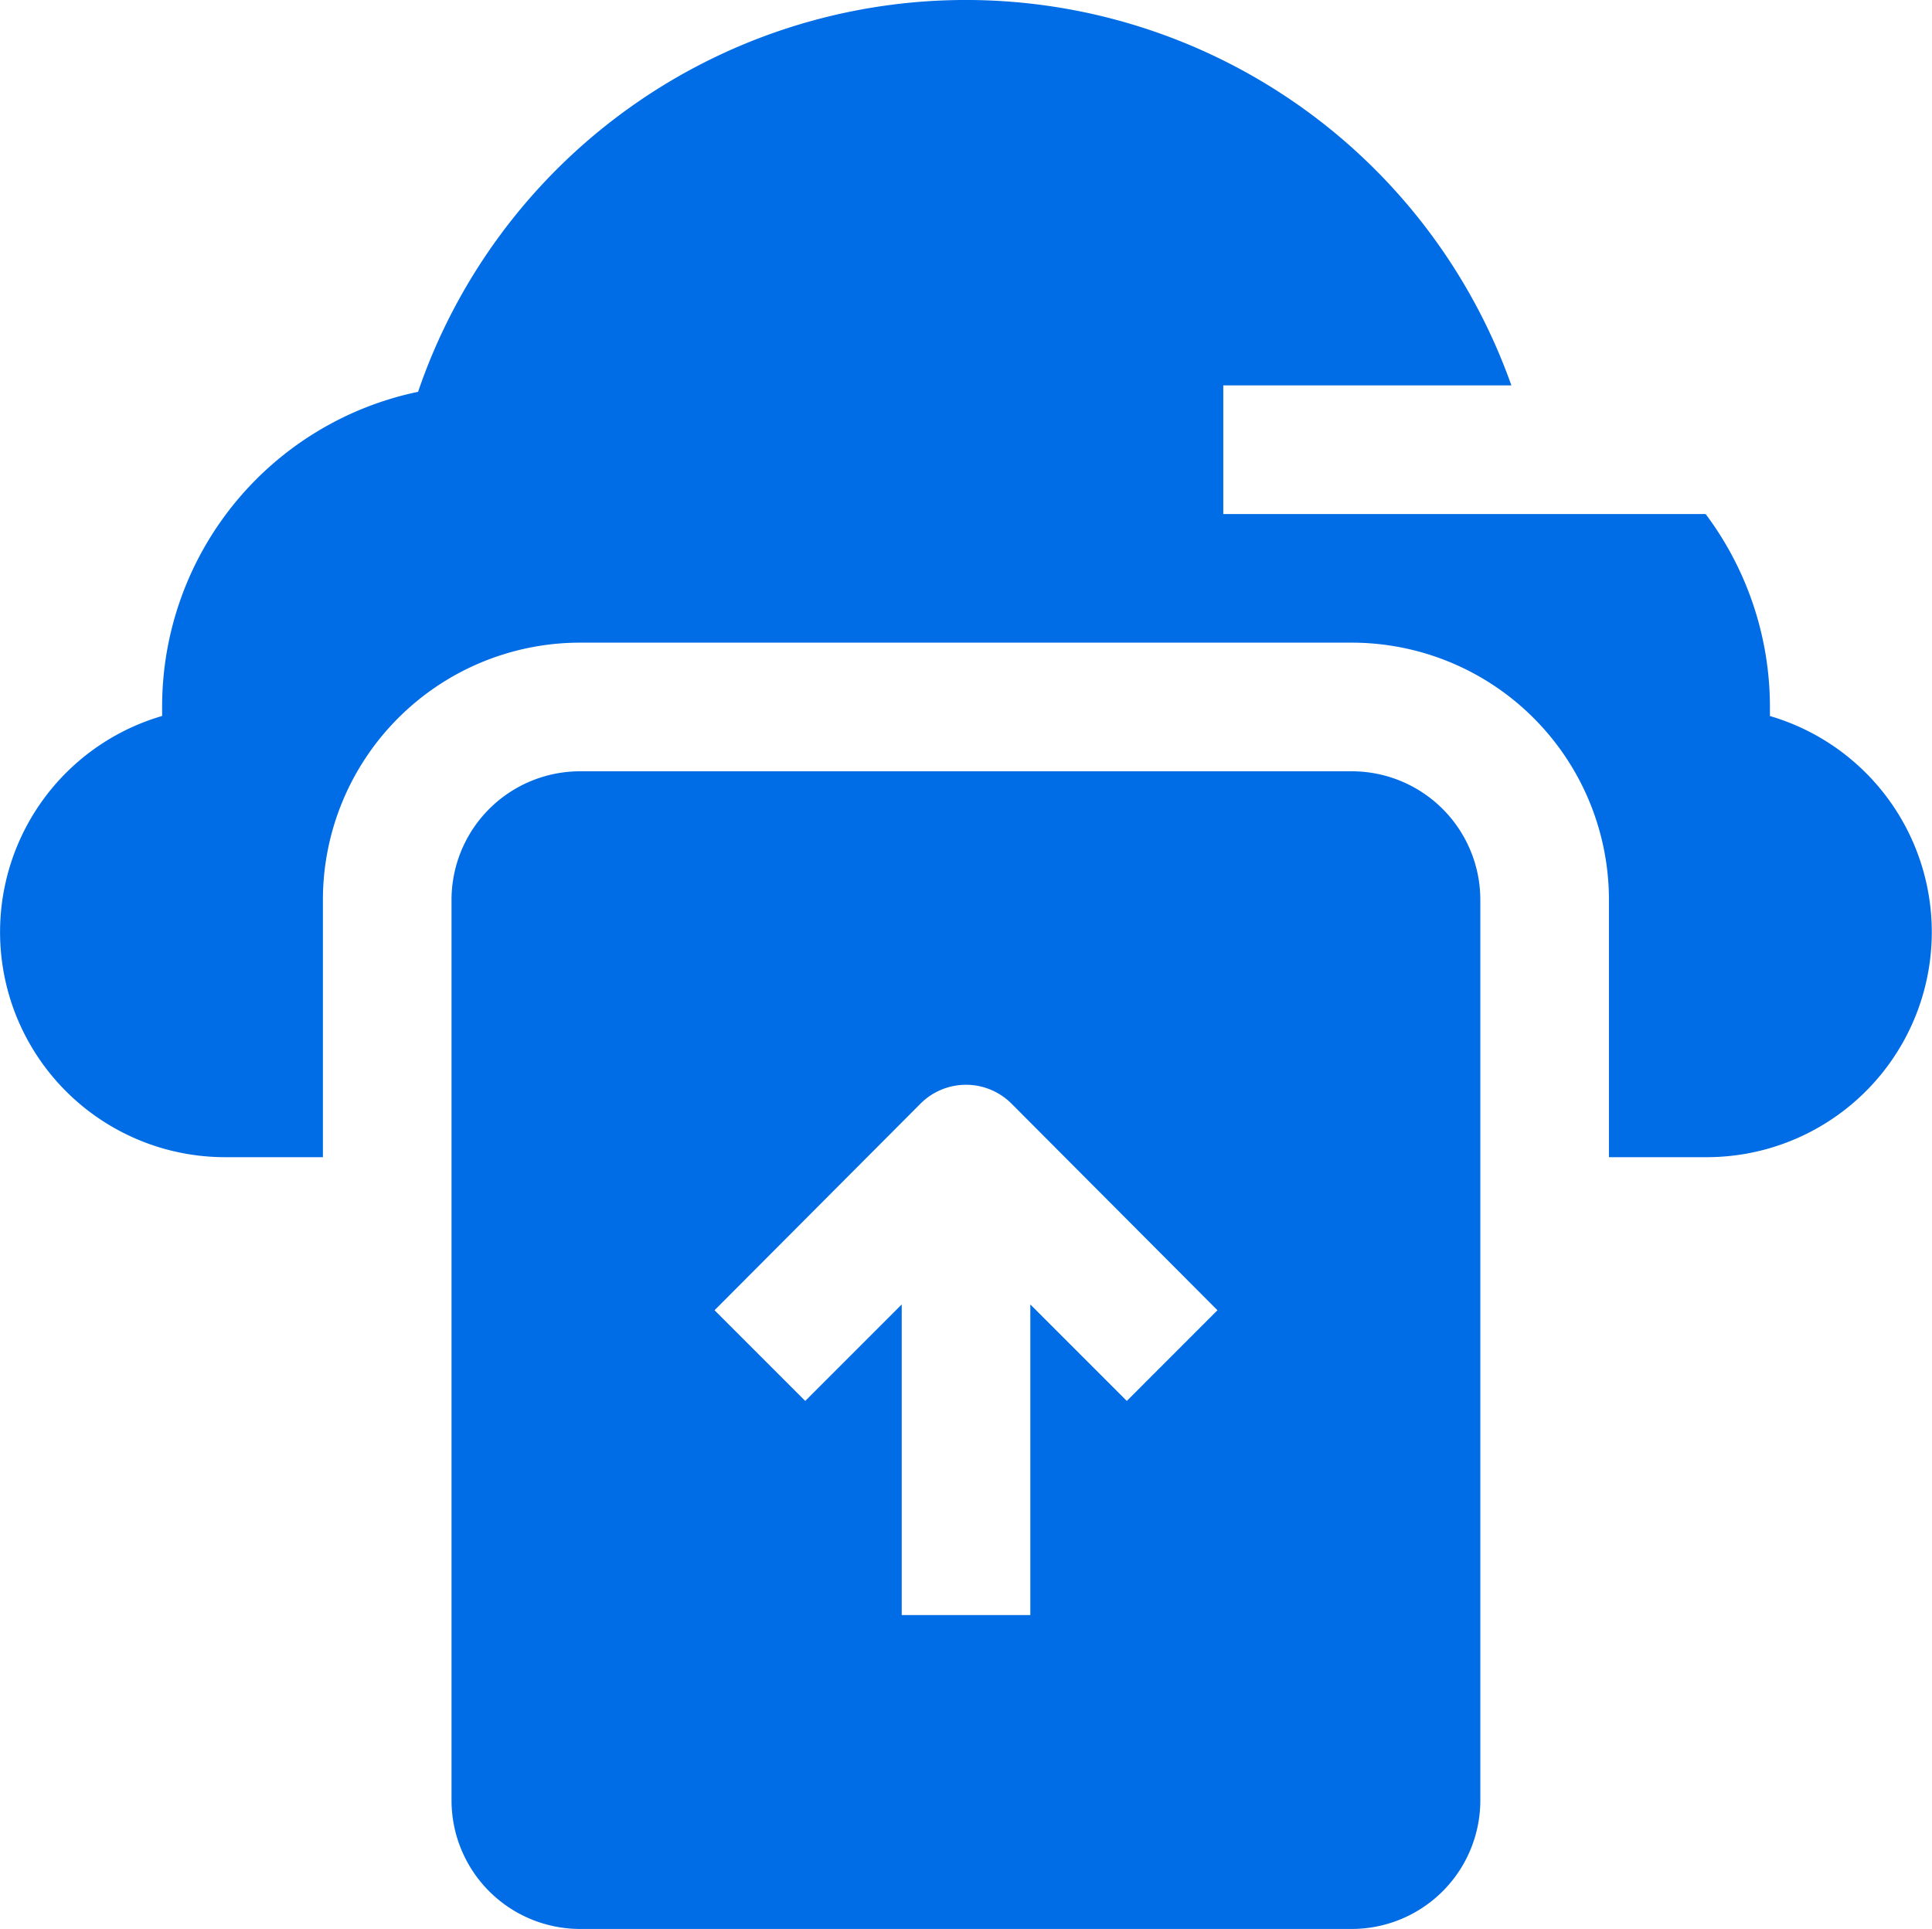
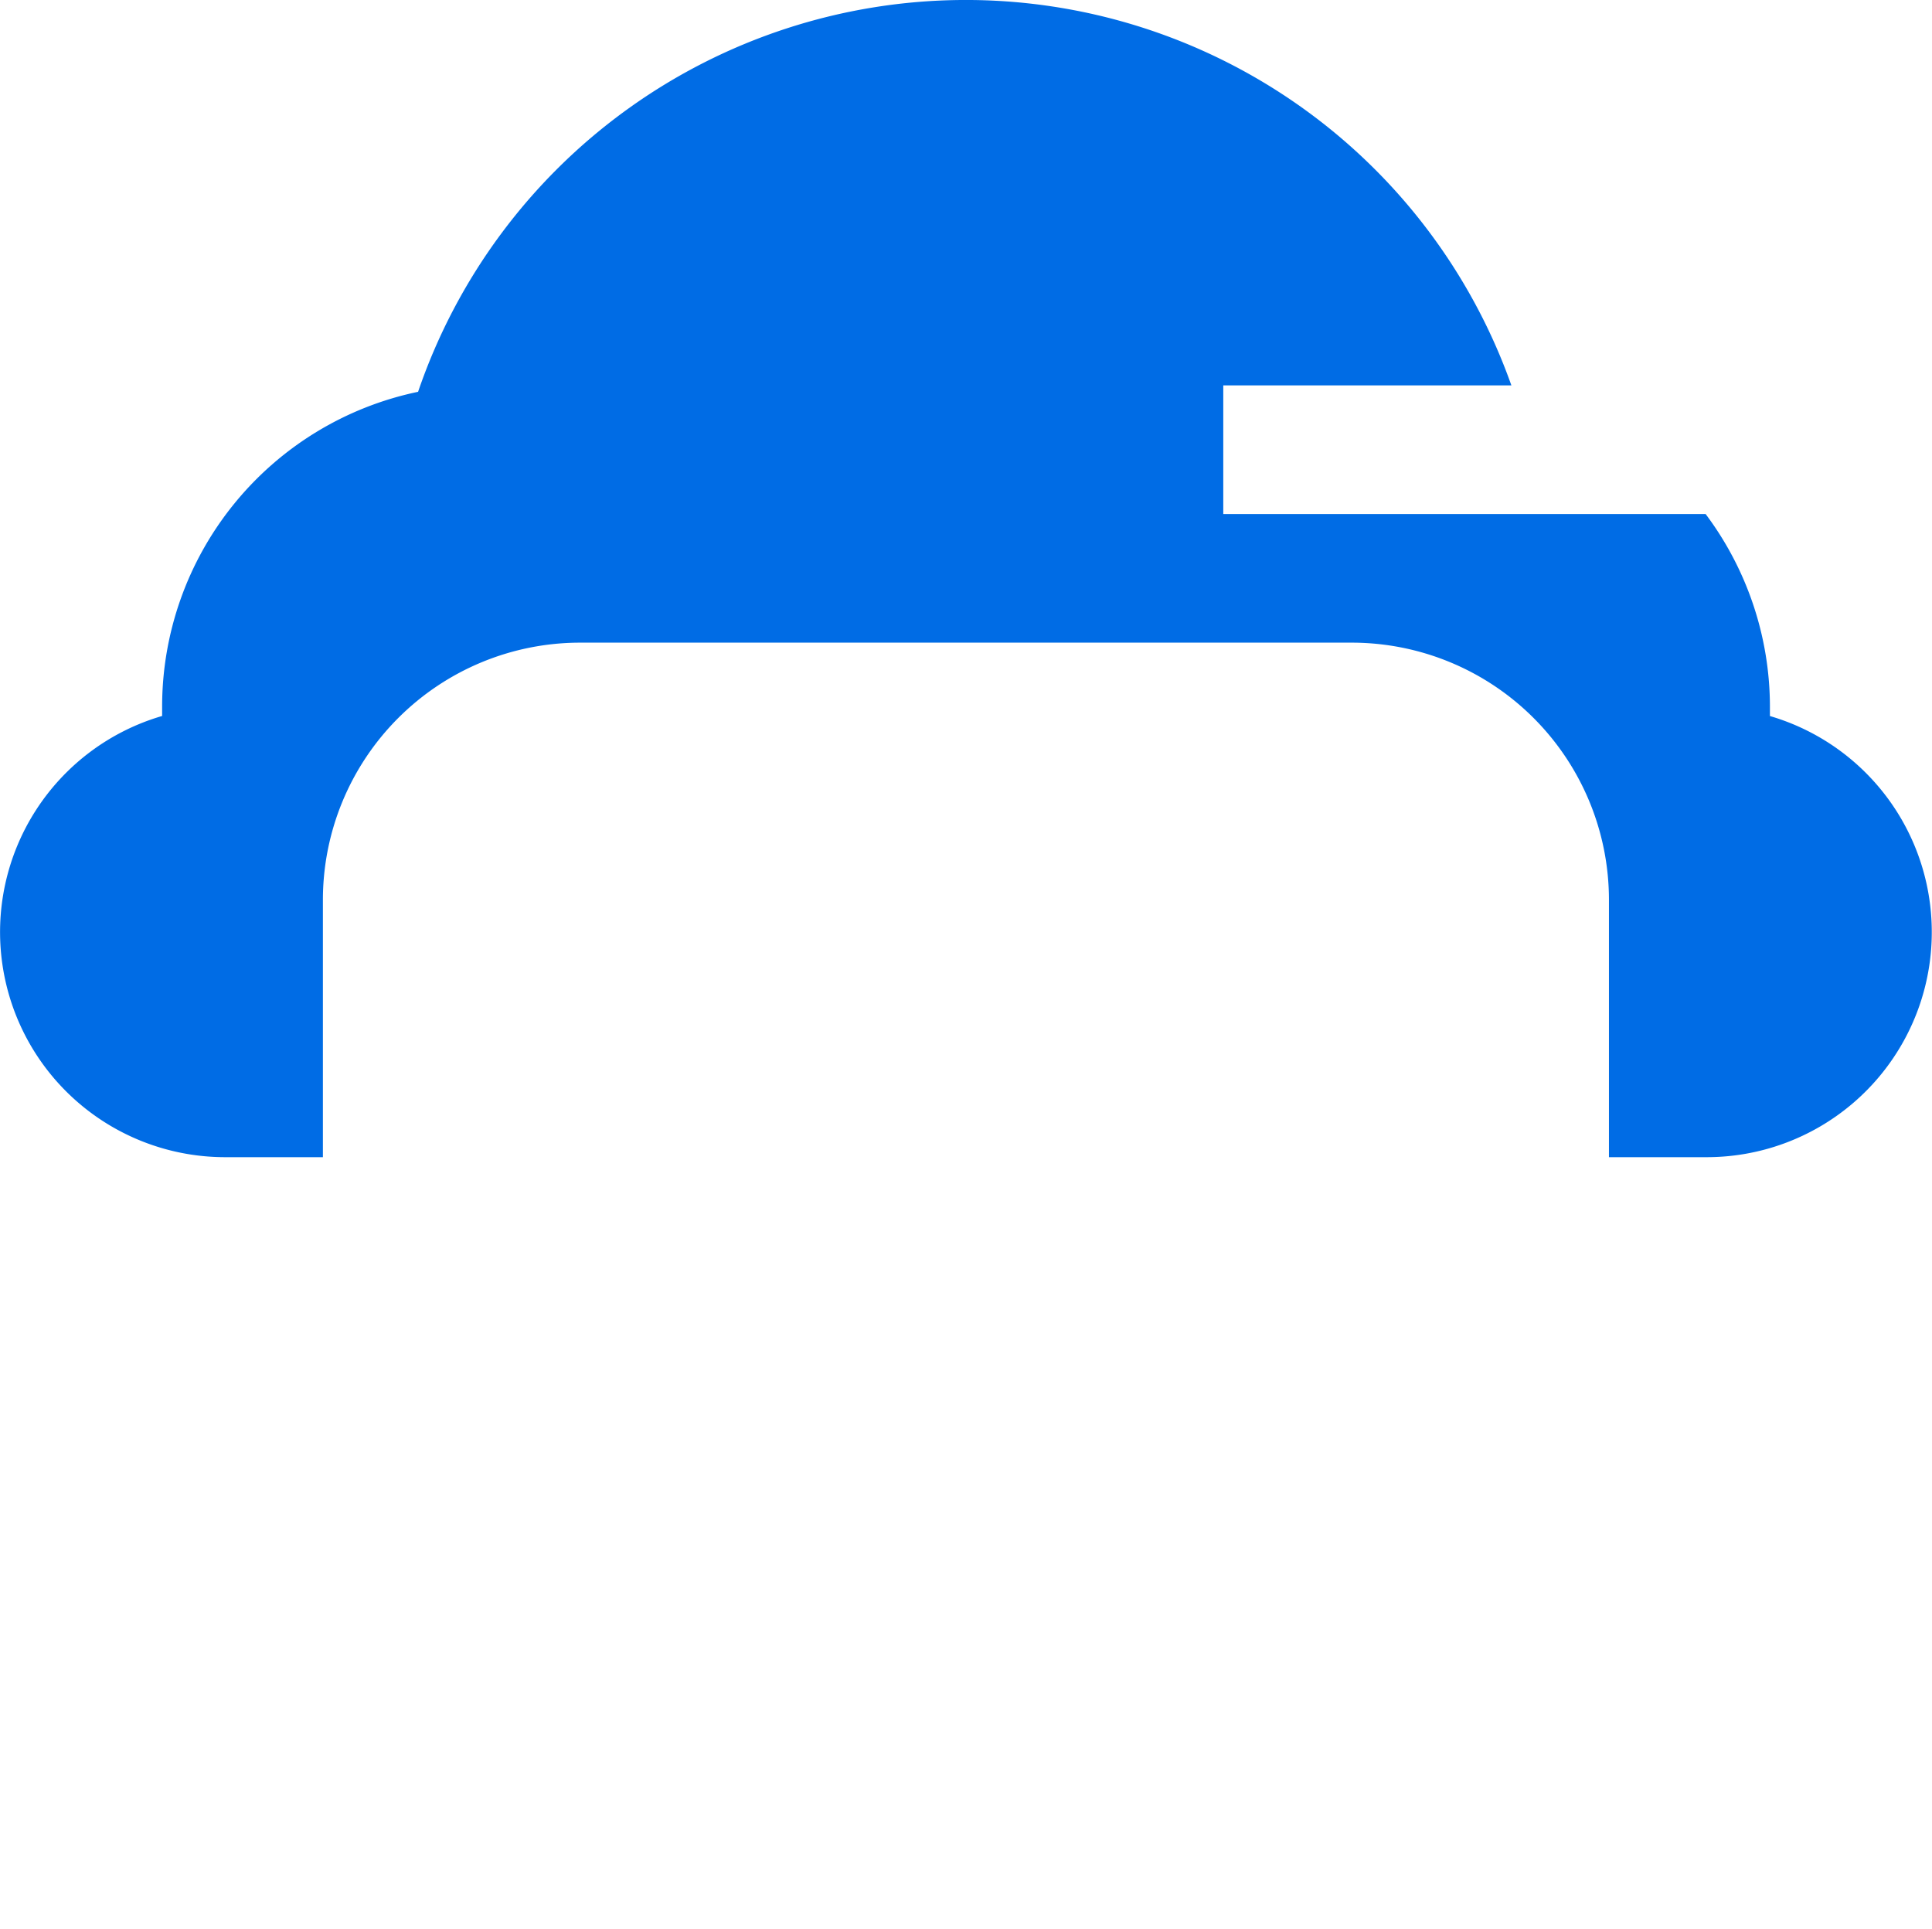
<svg xmlns="http://www.w3.org/2000/svg" width="38.813" height="38.75" viewBox="0 0 38.813 38.75">
  <g id="Group_26942" data-name="Group 26942" transform="translate(-0.979 -1.008)">
-     <path id="Path_82362" data-name="Path 82362" d="M26.088,13h-15.5A2.584,2.584,0,0,0,8,15.584V33.672a2.584,2.584,0,0,0,2.584,2.584h15.5a2.584,2.584,0,0,0,2.584-2.584V15.584A2.584,2.584,0,0,0,26.088,13ZM21.566,25.649l-1.938-1.938v6.24H17.044v-6.24l-1.938,1.938-1.822-1.822,4.134-4.147a1.292,1.292,0,0,1,1.835,0l4.134,4.147Z" transform="translate(2.05 3.502)" fill="#006ce5" />
    <path id="Path_82363" data-name="Path 82363" d="M36.536,15.39V15.21a6.46,6.46,0,0,0-1.292-3.876h-9.69V8.75h5.788a11.628,11.628,0,0,0-21.964.129A6.46,6.46,0,0,0,4.236,15.21v.181a4.522,4.522,0,0,0,1.292,8.863H7.466V19.086a5.168,5.168,0,0,1,5.168-5.168h15.5a5.168,5.168,0,0,1,5.168,5.168v5.168h1.938a4.522,4.522,0,0,0,1.292-8.863Z" transform="translate(0 0)" fill="#006ce5" />
  </g>
</svg>